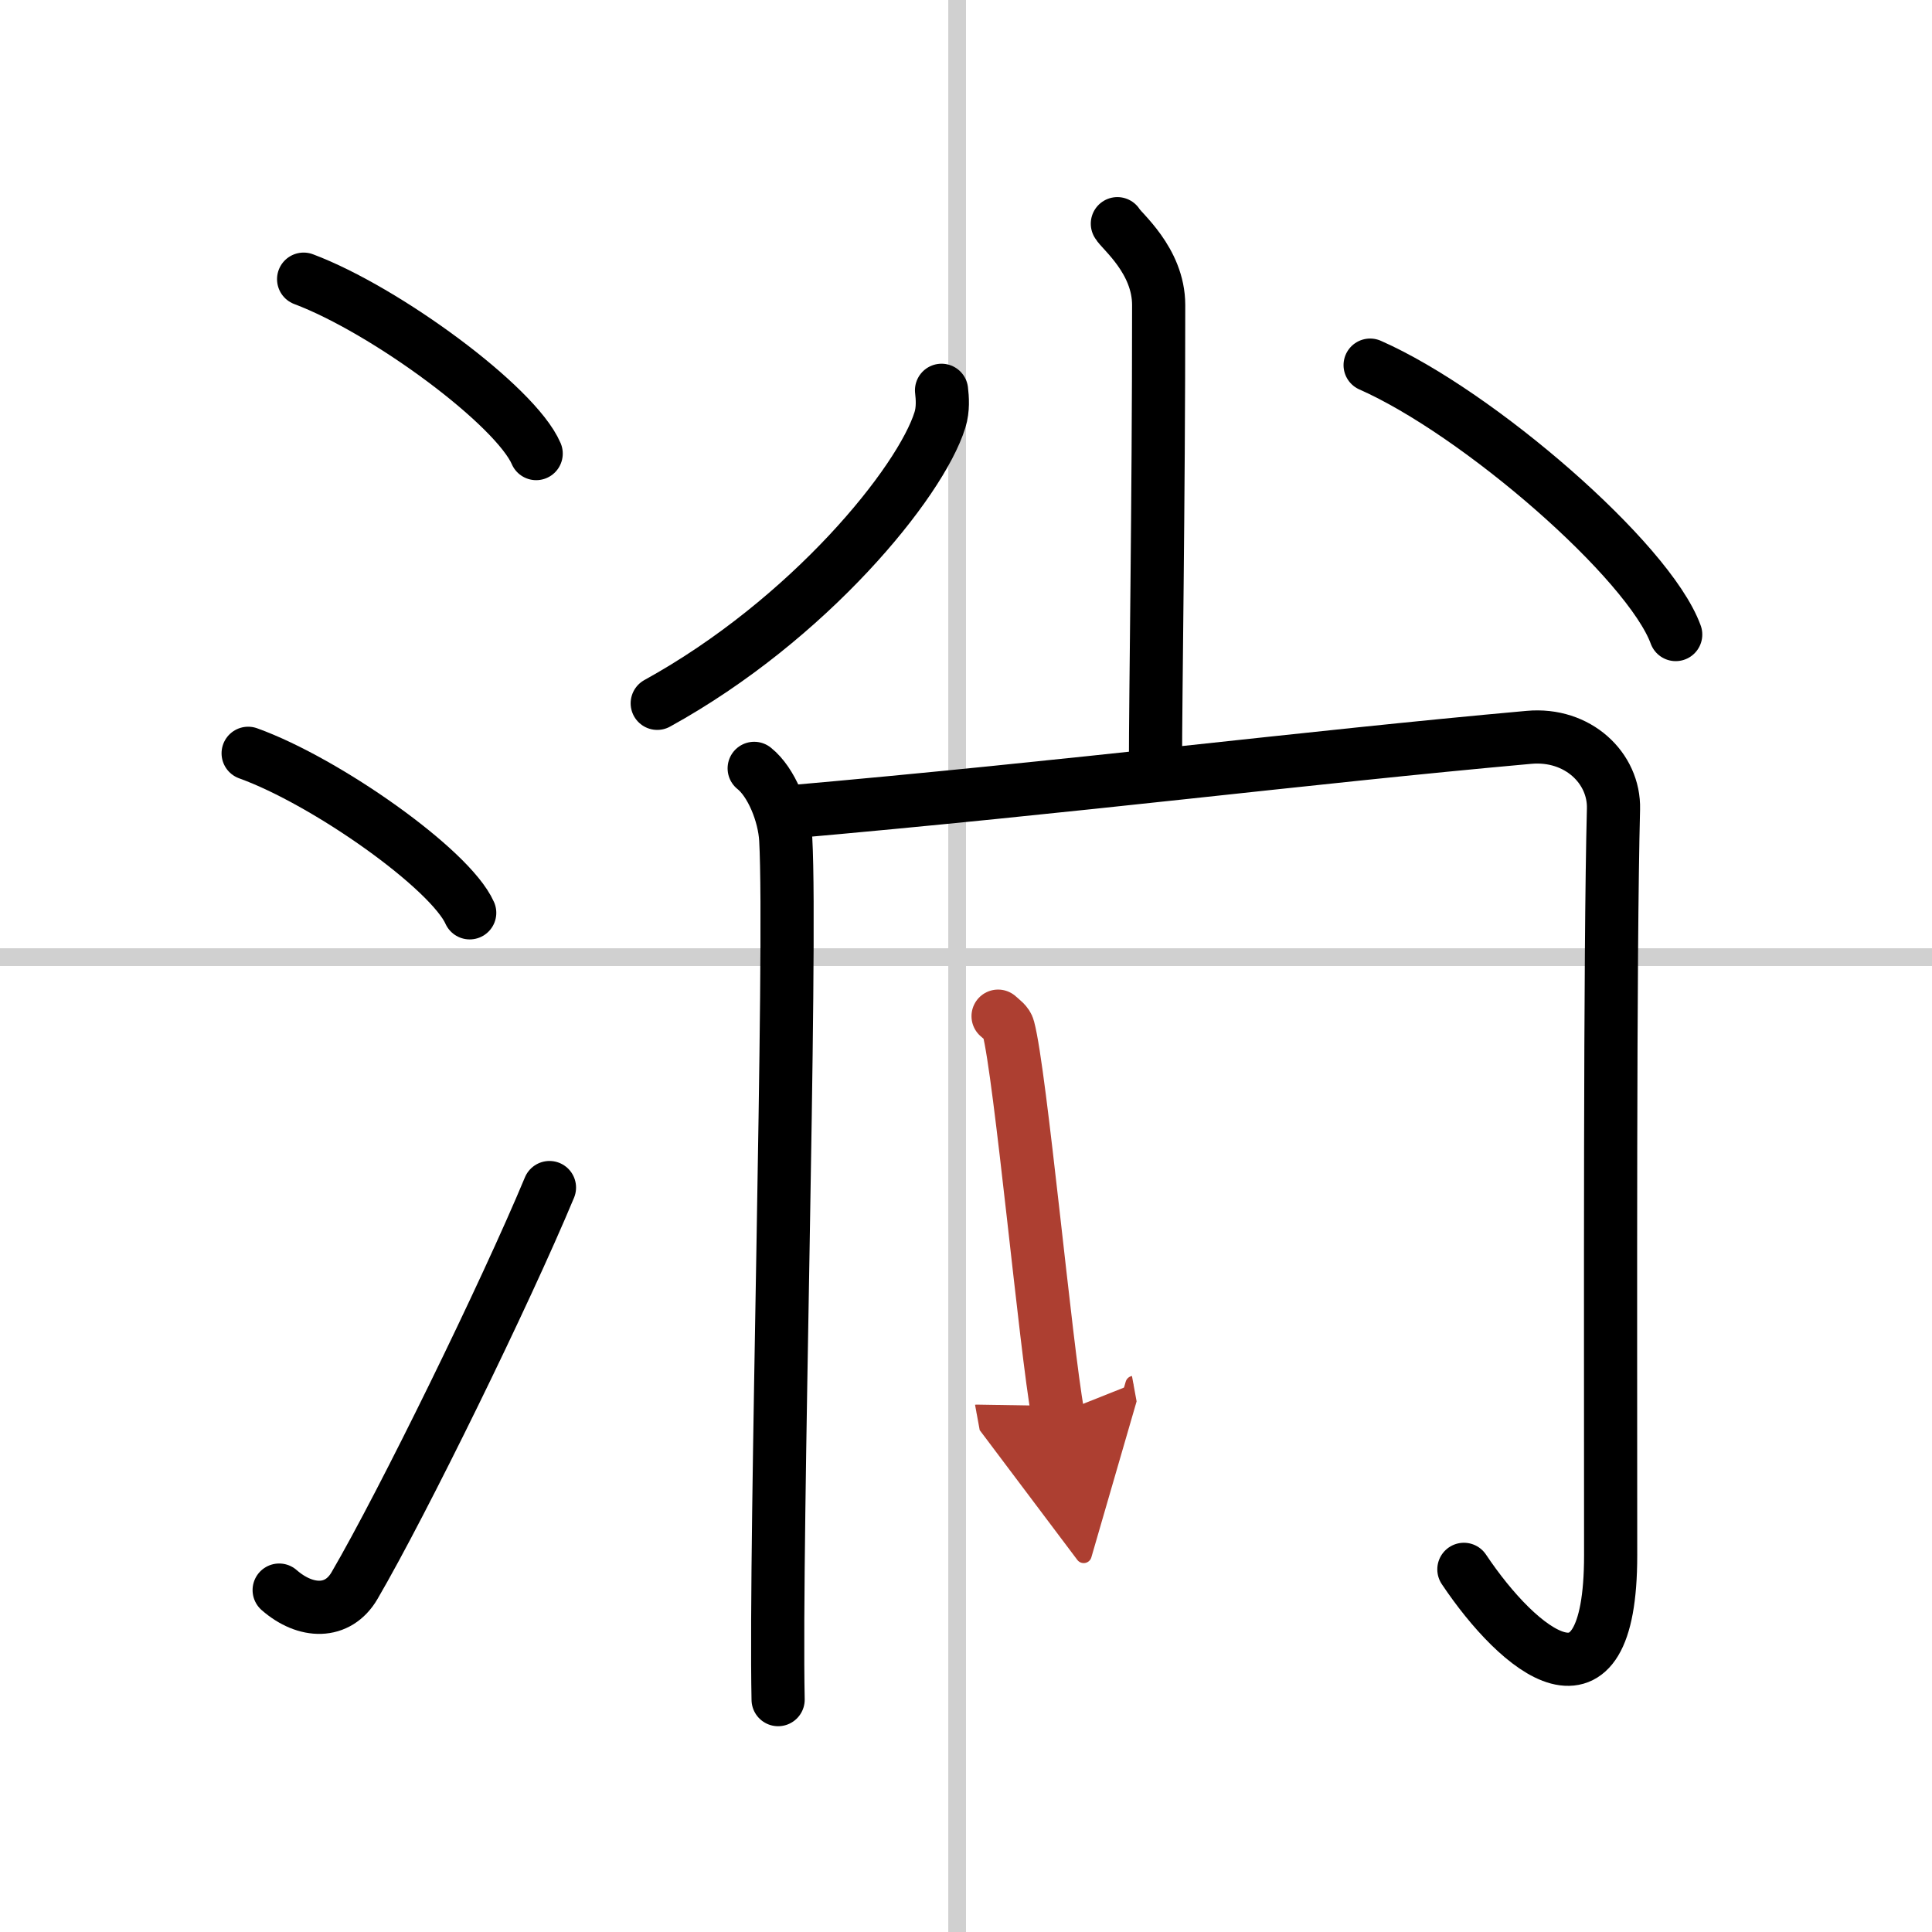
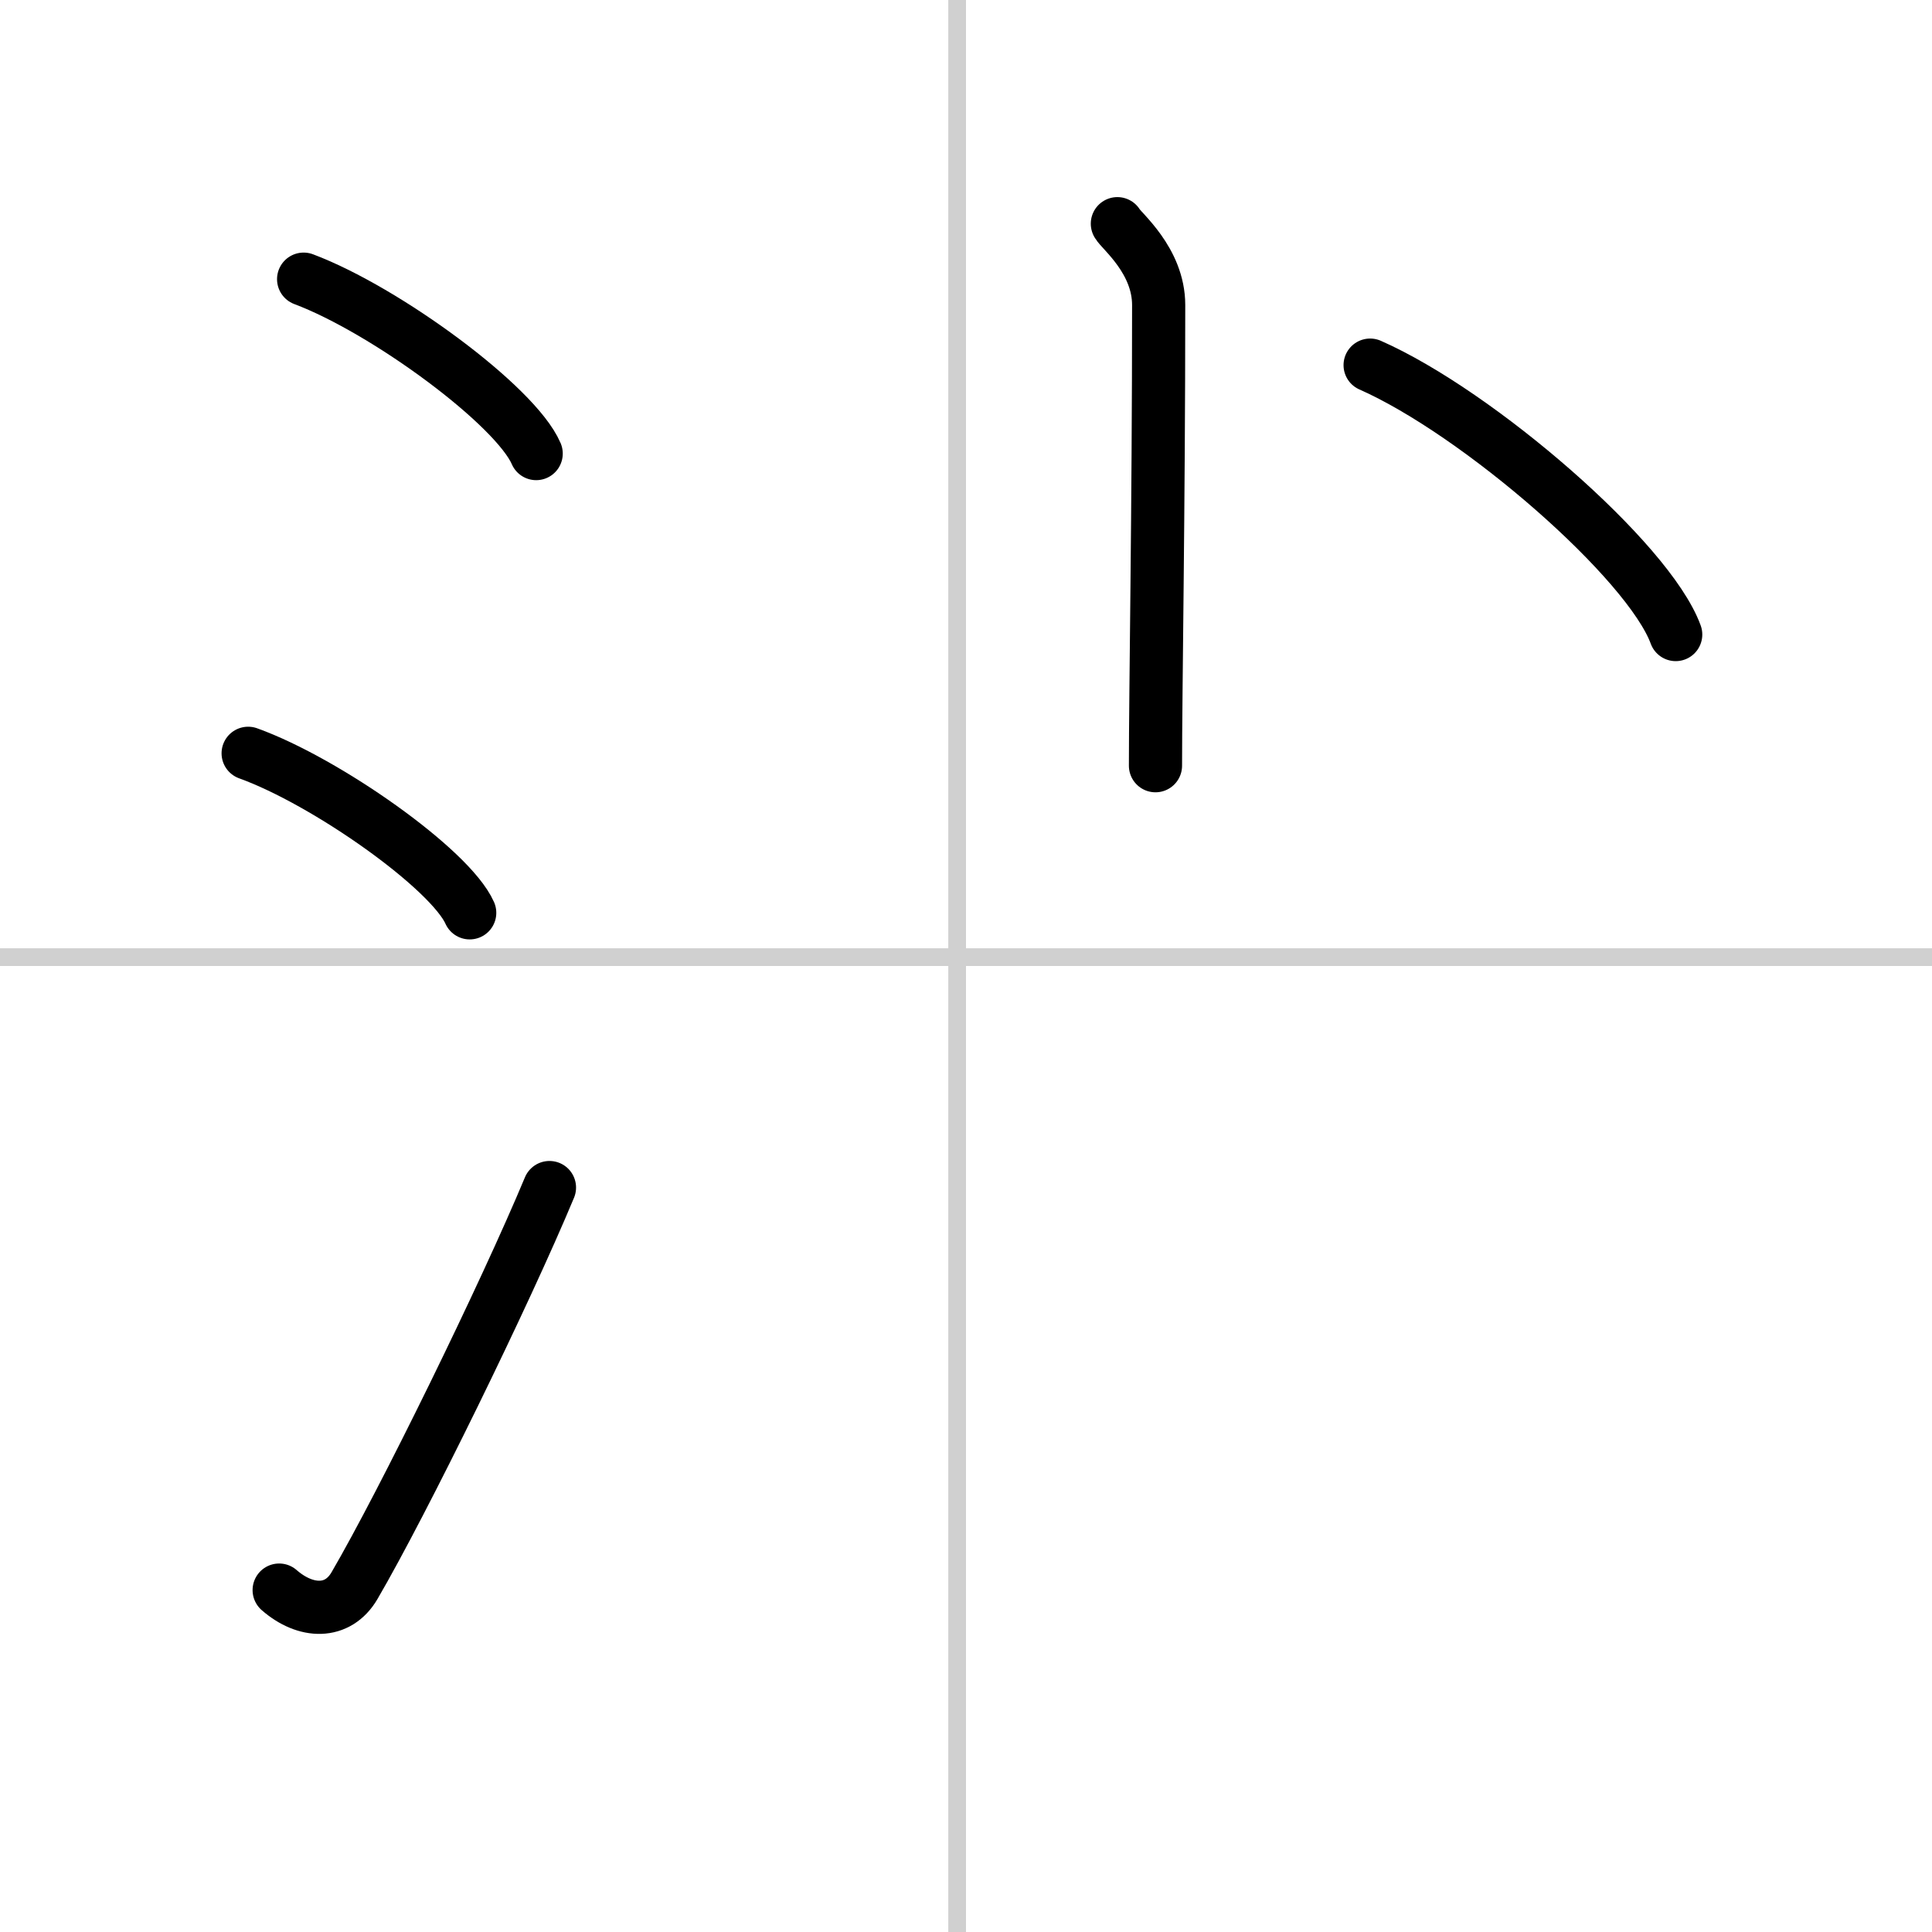
<svg xmlns="http://www.w3.org/2000/svg" width="400" height="400" viewBox="0 0 109 109">
  <defs>
    <marker id="a" markerWidth="4" orient="auto" refX="1" refY="5" viewBox="0 0 10 10">
      <polyline points="0 0 10 5 0 10 1 5" fill="#ad3f31" stroke="#ad3f31" />
    </marker>
  </defs>
  <g fill="none" stroke="#000" stroke-linecap="round" stroke-linejoin="round" stroke-width="3">
    <rect width="100%" height="100%" fill="#fff" stroke="#fff" />
    <line x1="54" x2="54" y2="109" stroke="#d0d0d0" stroke-width="1" />
    <line x2="109" y1="54" y2="54" stroke="#d0d0d0" stroke-width="1" />
    <path d="m17.13 15.75c4.63 1.74 11.96 7.14 13.12 9.84" />
    <path d="m14 42.5c4.41 1.59 11.4 6.53 12.5 9" />
    <path d="M15.75,89.71c1.5,1.31,3.31,1.36,4.25-0.25C22.75,84.75,28.5,73,31,67" />
    <path d="m63.04 12.62c0.21 0.4 2.33 2.07 2.33 4.59 0 11.46-0.18 21.86-0.18 25.99" />
-     <path d="m53.12 22.02c0.05 0.42 0.1 1.07-0.09 1.67-1.09 3.52-7.37 11.26-15.95 15.99" />
    <path d="m77.3 20.6c6.08 2.68 15.72 11.03 17.24 15.2" />
-     <path d="m42.55 43.35c0.97 0.77 1.7 2.58 1.78 4.01 0.35 6.26-0.62 39.29-0.43 48.53" />
-     <path d="m44.17 45.84c16.83-1.48 29.28-3.09 42.09-4.24 2.76-0.25 4.83 1.74 4.77 4.04-0.21 8.22-0.16 28.5-0.16 42.11 0 9.75-5.19 5.41-8.28 0.79" />
-     <path d="m56.31 57.33c0.24 0.22 0.51 0.39 0.58 0.68 0.68 2.52 2.11 18.05 2.79 21.76" marker-end="url(#a)" stroke="#ad3f31" />
  </g>
</svg>